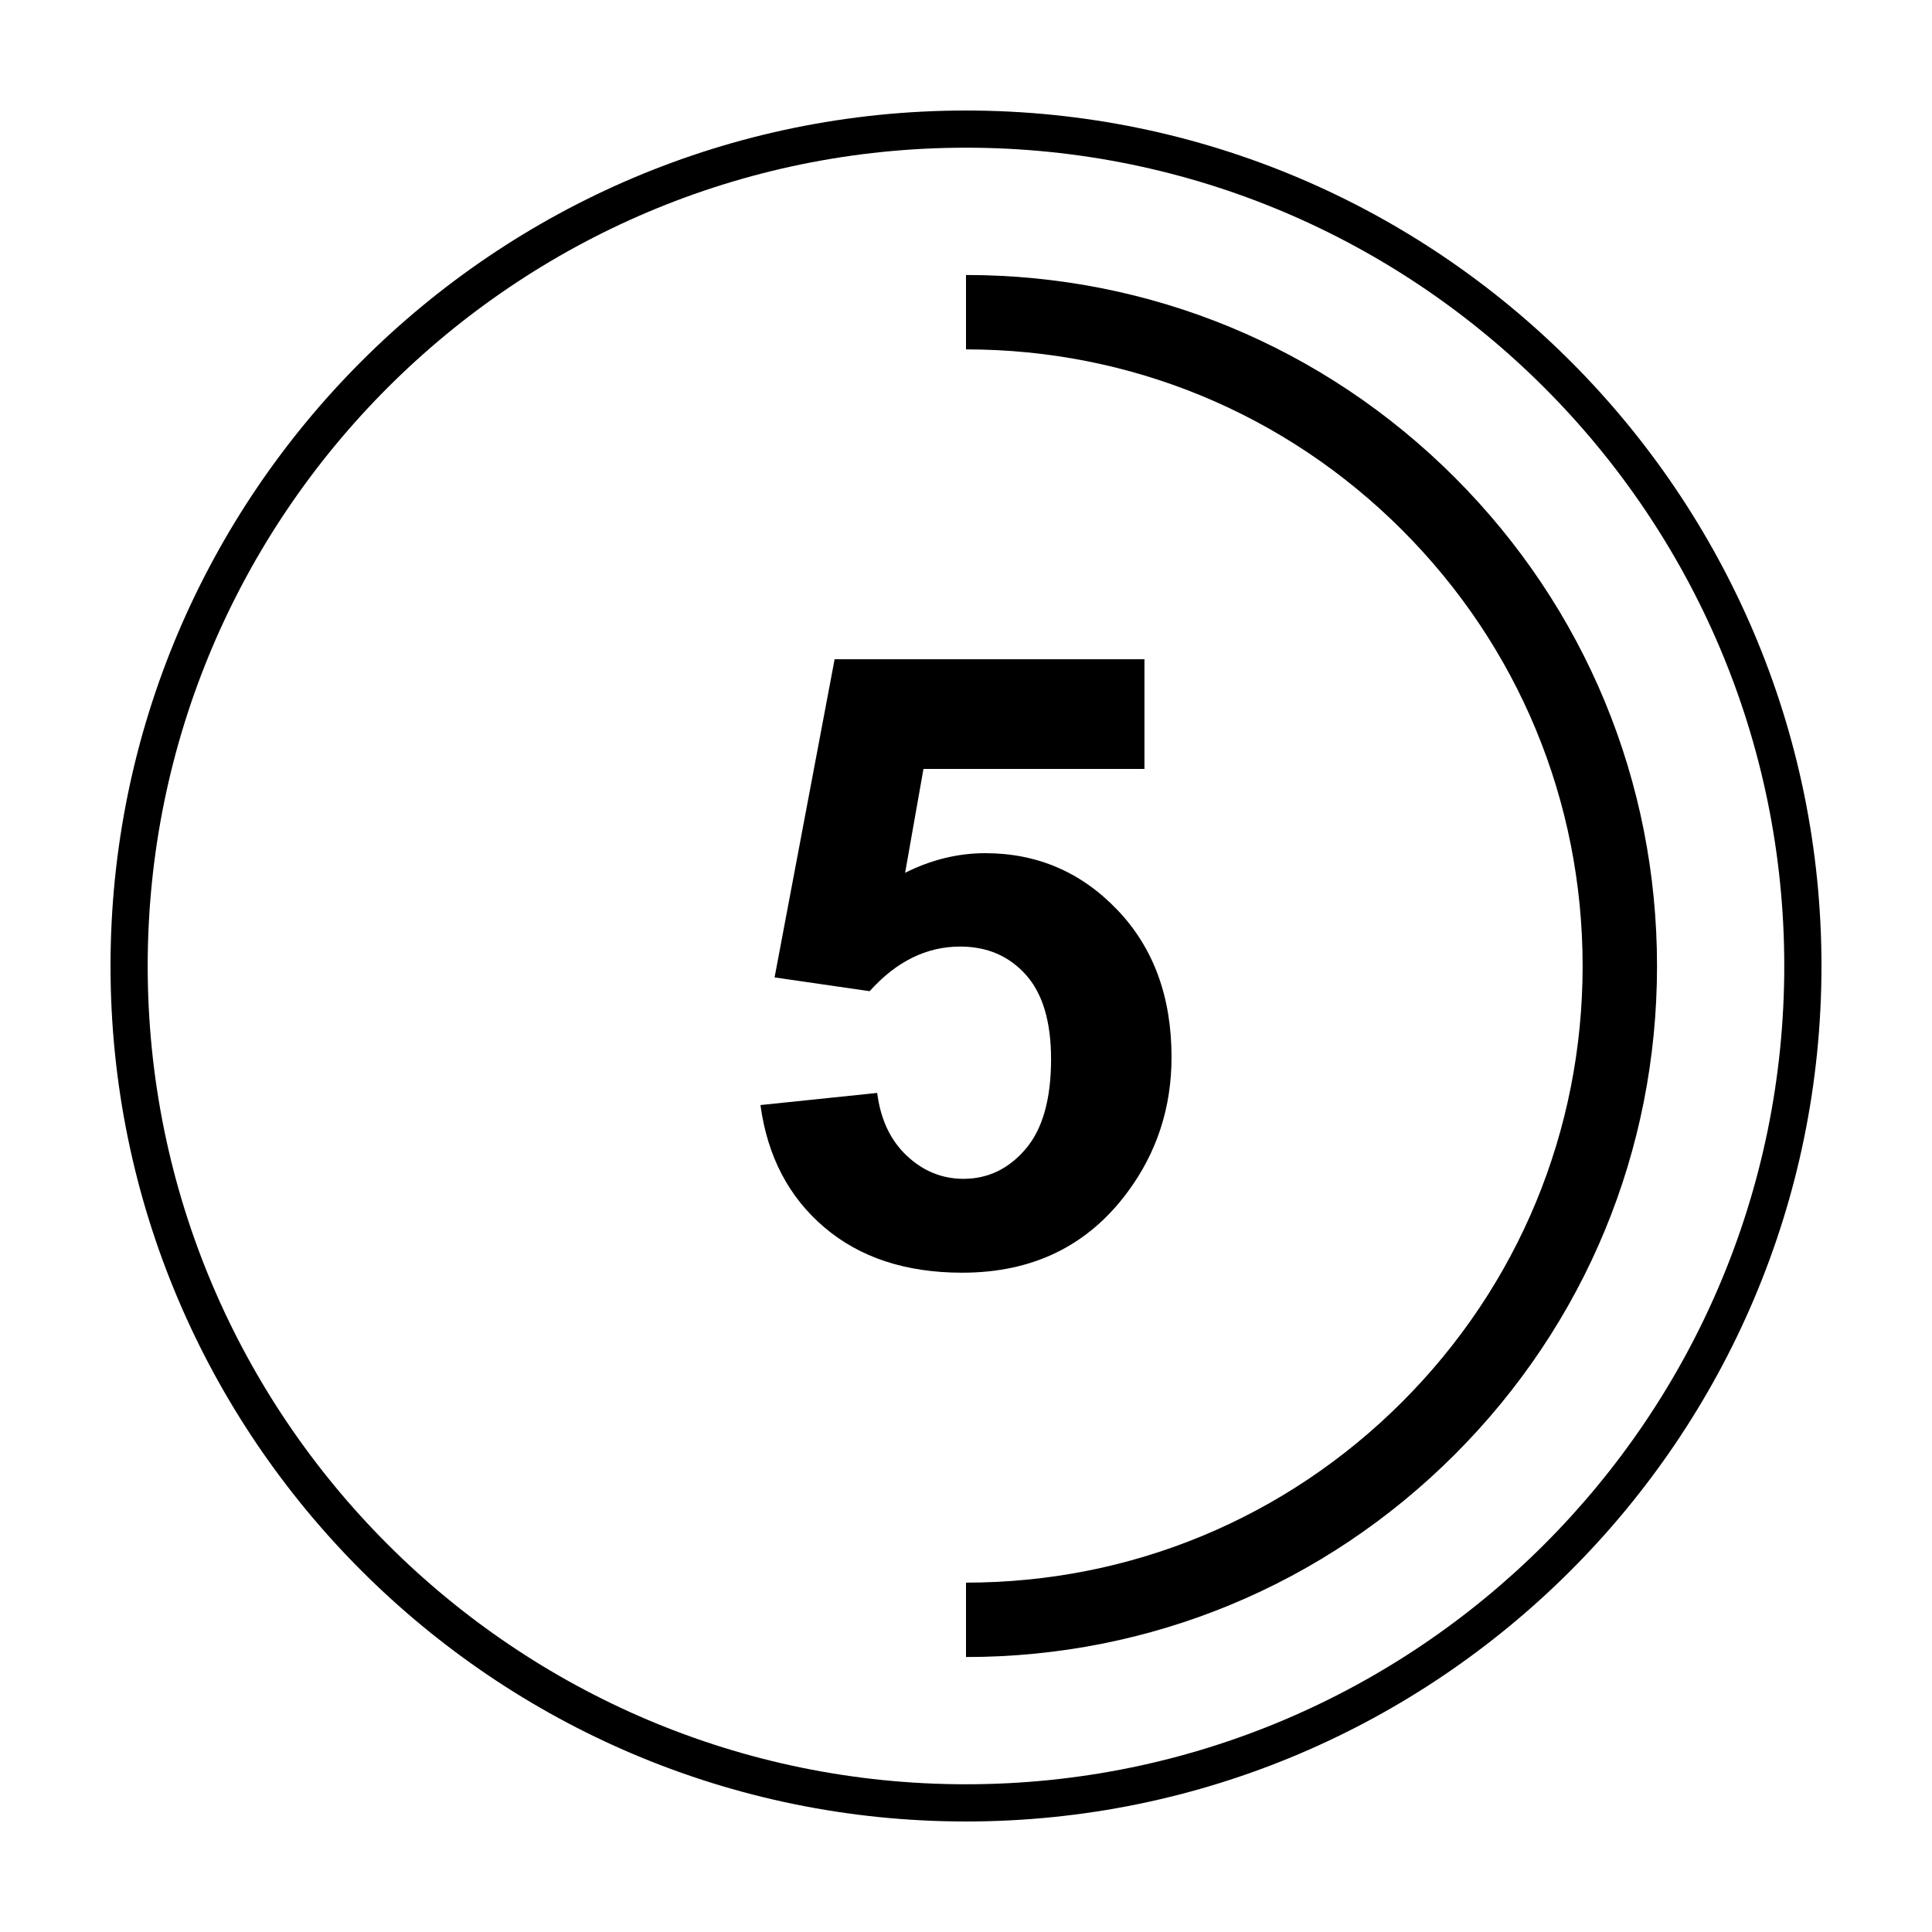
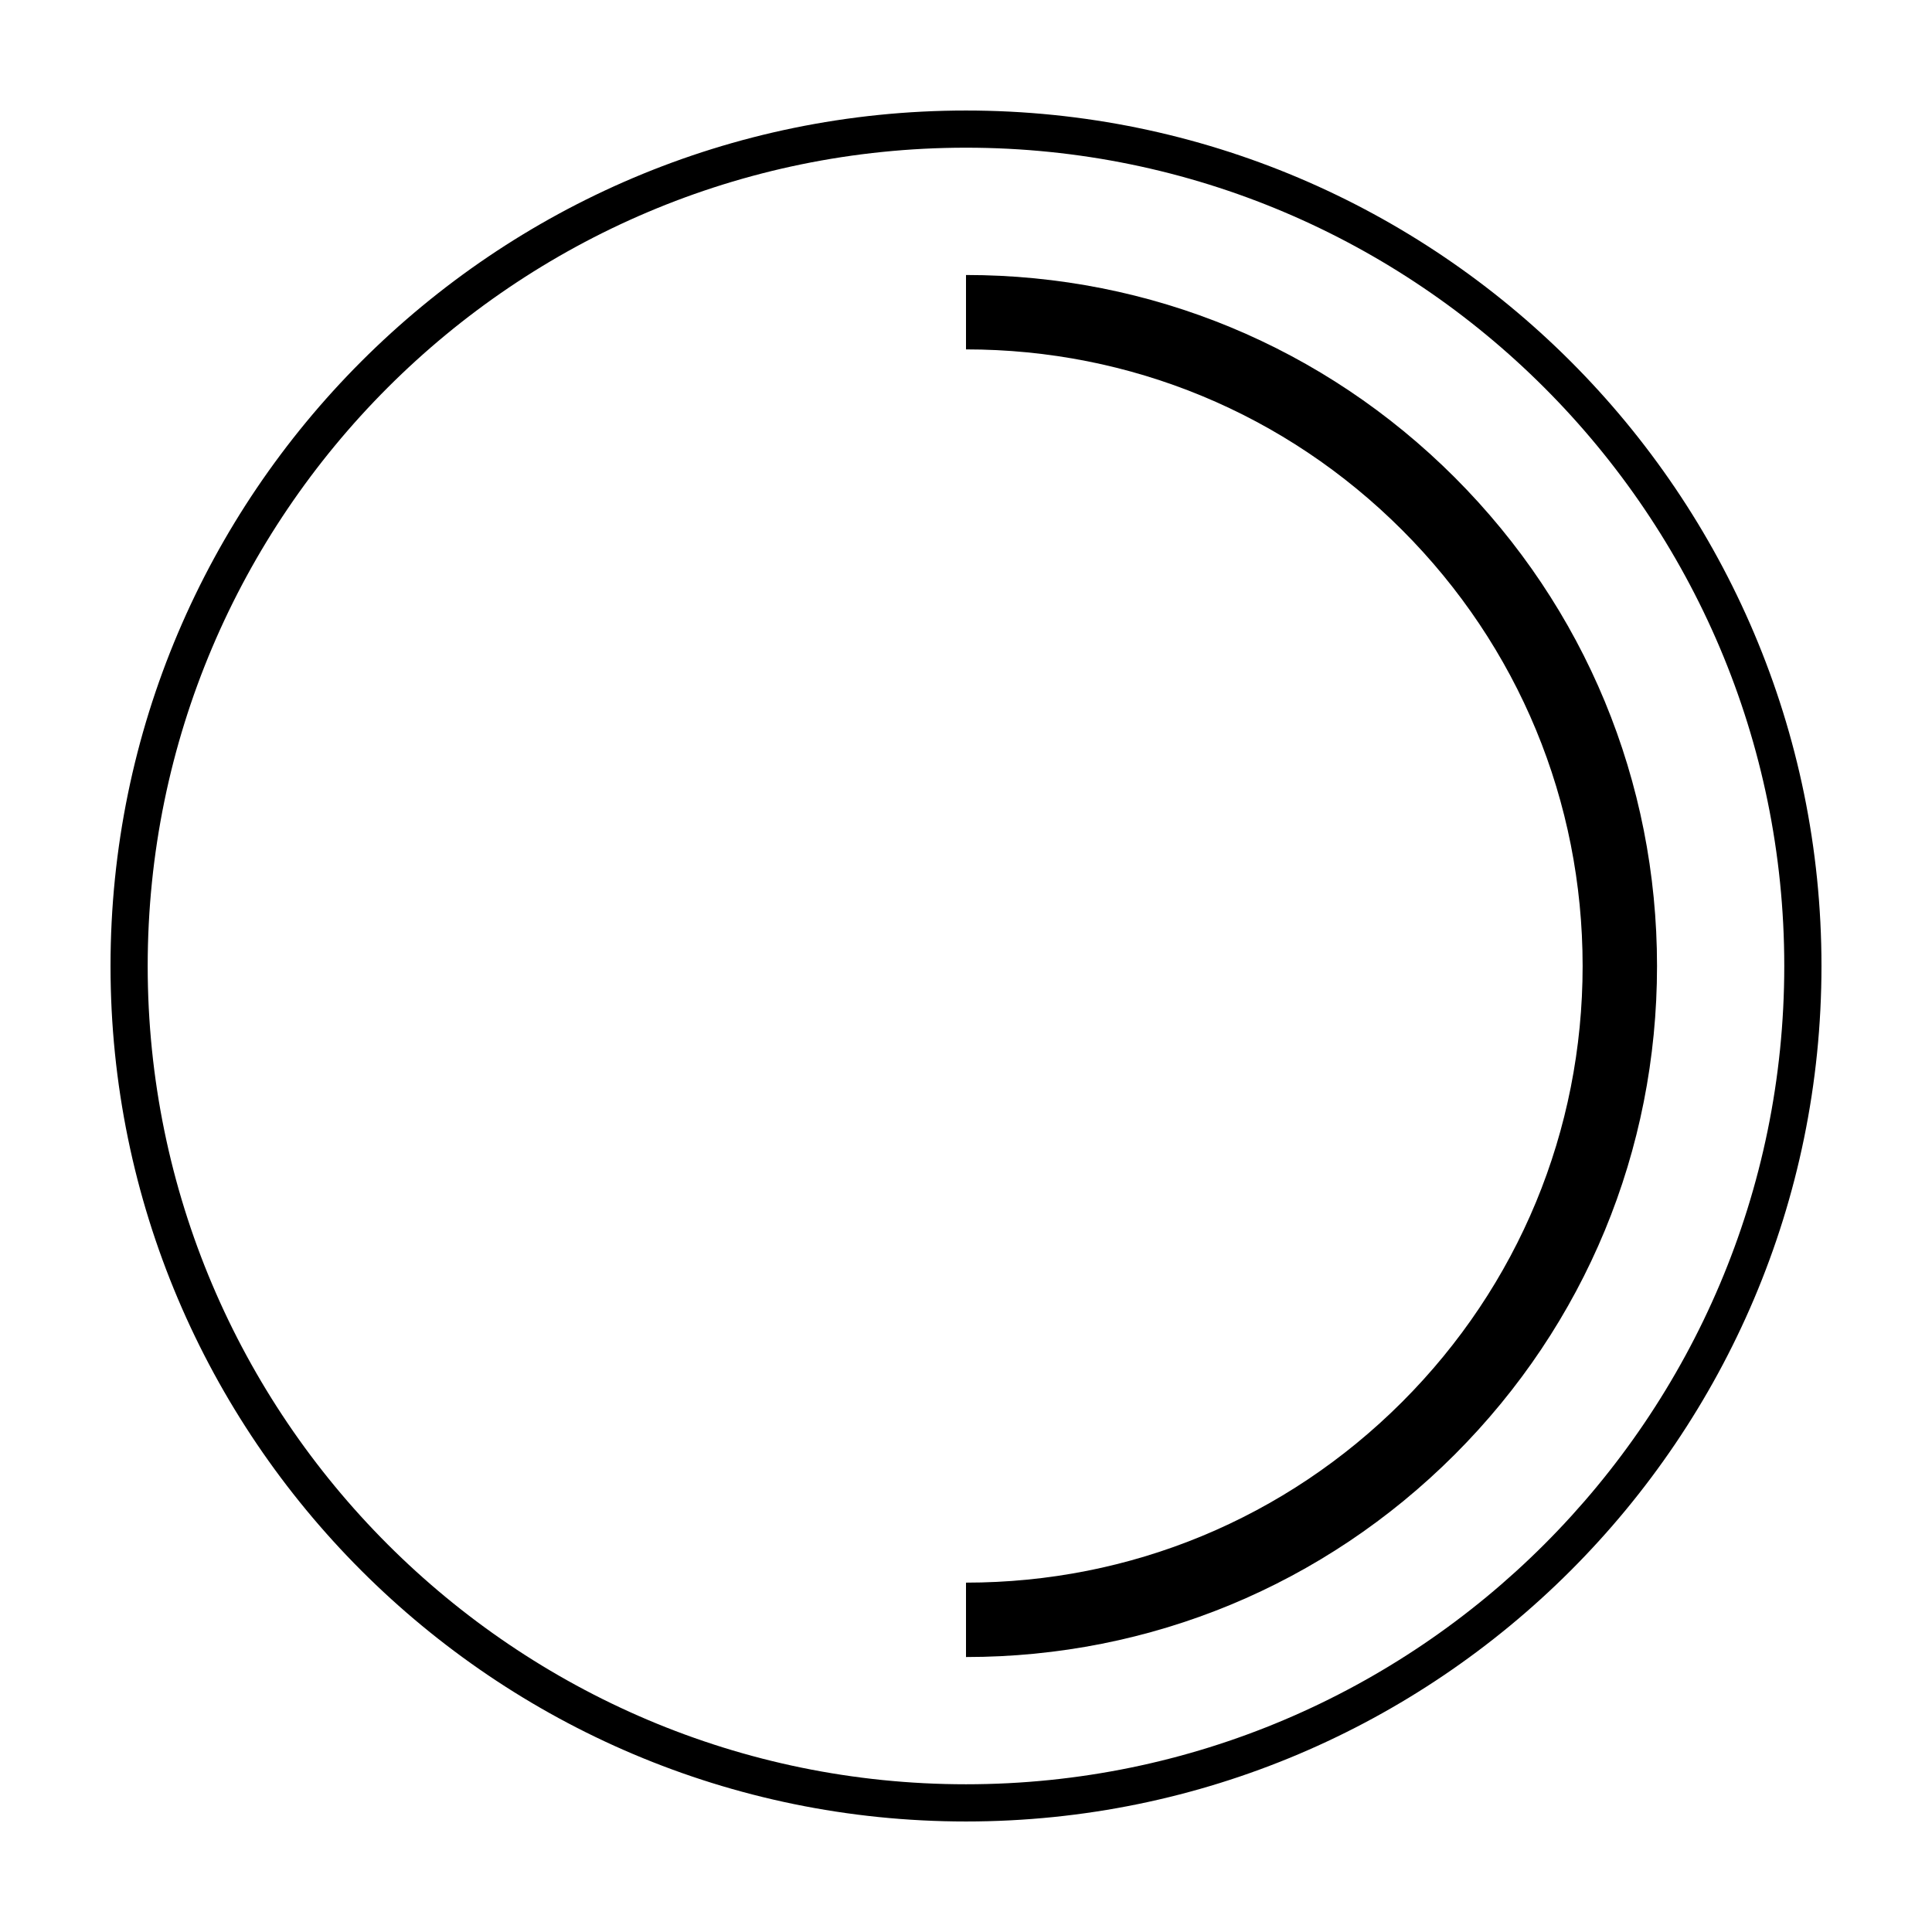
<svg xmlns="http://www.w3.org/2000/svg" fill="#000000" width="800px" height="800px" version="1.1" viewBox="144 144 512 512">
  <g>
    <path d="m400 626.71c-125.01 0-226.71-101.7-226.71-226.71 0-125.01 101.7-226.71 226.71-226.71s226.71 101.7 226.71 226.71c-0.004 125.01-101.71 226.71-226.71 226.71zm0-443.57c-119.57 0-216.86 97.281-216.86 216.86s97.281 216.85 216.86 216.85 216.85-97.277 216.85-216.85-97.277-216.86-216.85-216.86z" />
    <path d="m400 583.13v-19.715c43.641 0 84.68-17 115.56-47.867 30.859-30.867 47.852-71.902 47.852-115.55s-16.992-84.684-47.852-115.55c-30.879-30.863-71.914-47.855-115.56-47.855v-19.715c48.906 0 94.891 19.051 129.5 53.629 34.578 34.594 53.629 80.578 53.629 129.5 0 48.91-19.043 94.891-53.625 129.48-34.609 34.59-80.598 53.645-129.5 53.645z" />
-     <path d="m345.53 436.85 30.938-3.211c0.883 7.004 3.492 12.543 7.84 16.637 4.344 4.086 9.352 6.125 15.027 6.125 6.481 0 11.969-2.637 16.461-7.894 4.5-5.269 6.746-13.211 6.746-23.816 0-9.945-2.227-17.406-6.688-22.379-4.465-4.973-10.262-7.461-17.406-7.461-8.922 0-16.914 3.945-23.98 11.824l-25.195-3.648 15.91-84.312h82.109v29.059l-58.562 0.004-4.863 27.52c6.922-3.461 13.996-5.195 21.215-5.195 13.773 0 25.453 5.012 35.023 15.027 9.582 10.02 14.363 23.023 14.363 39.012 0 13.34-3.863 25.242-11.598 35.699-10.539 14.293-25.16 21.438-43.867 21.438-14.957 0-27.156-4.016-36.582-12.051-9.418-8.023-15.051-18.82-16.891-32.375z" />
  </g>
</svg>